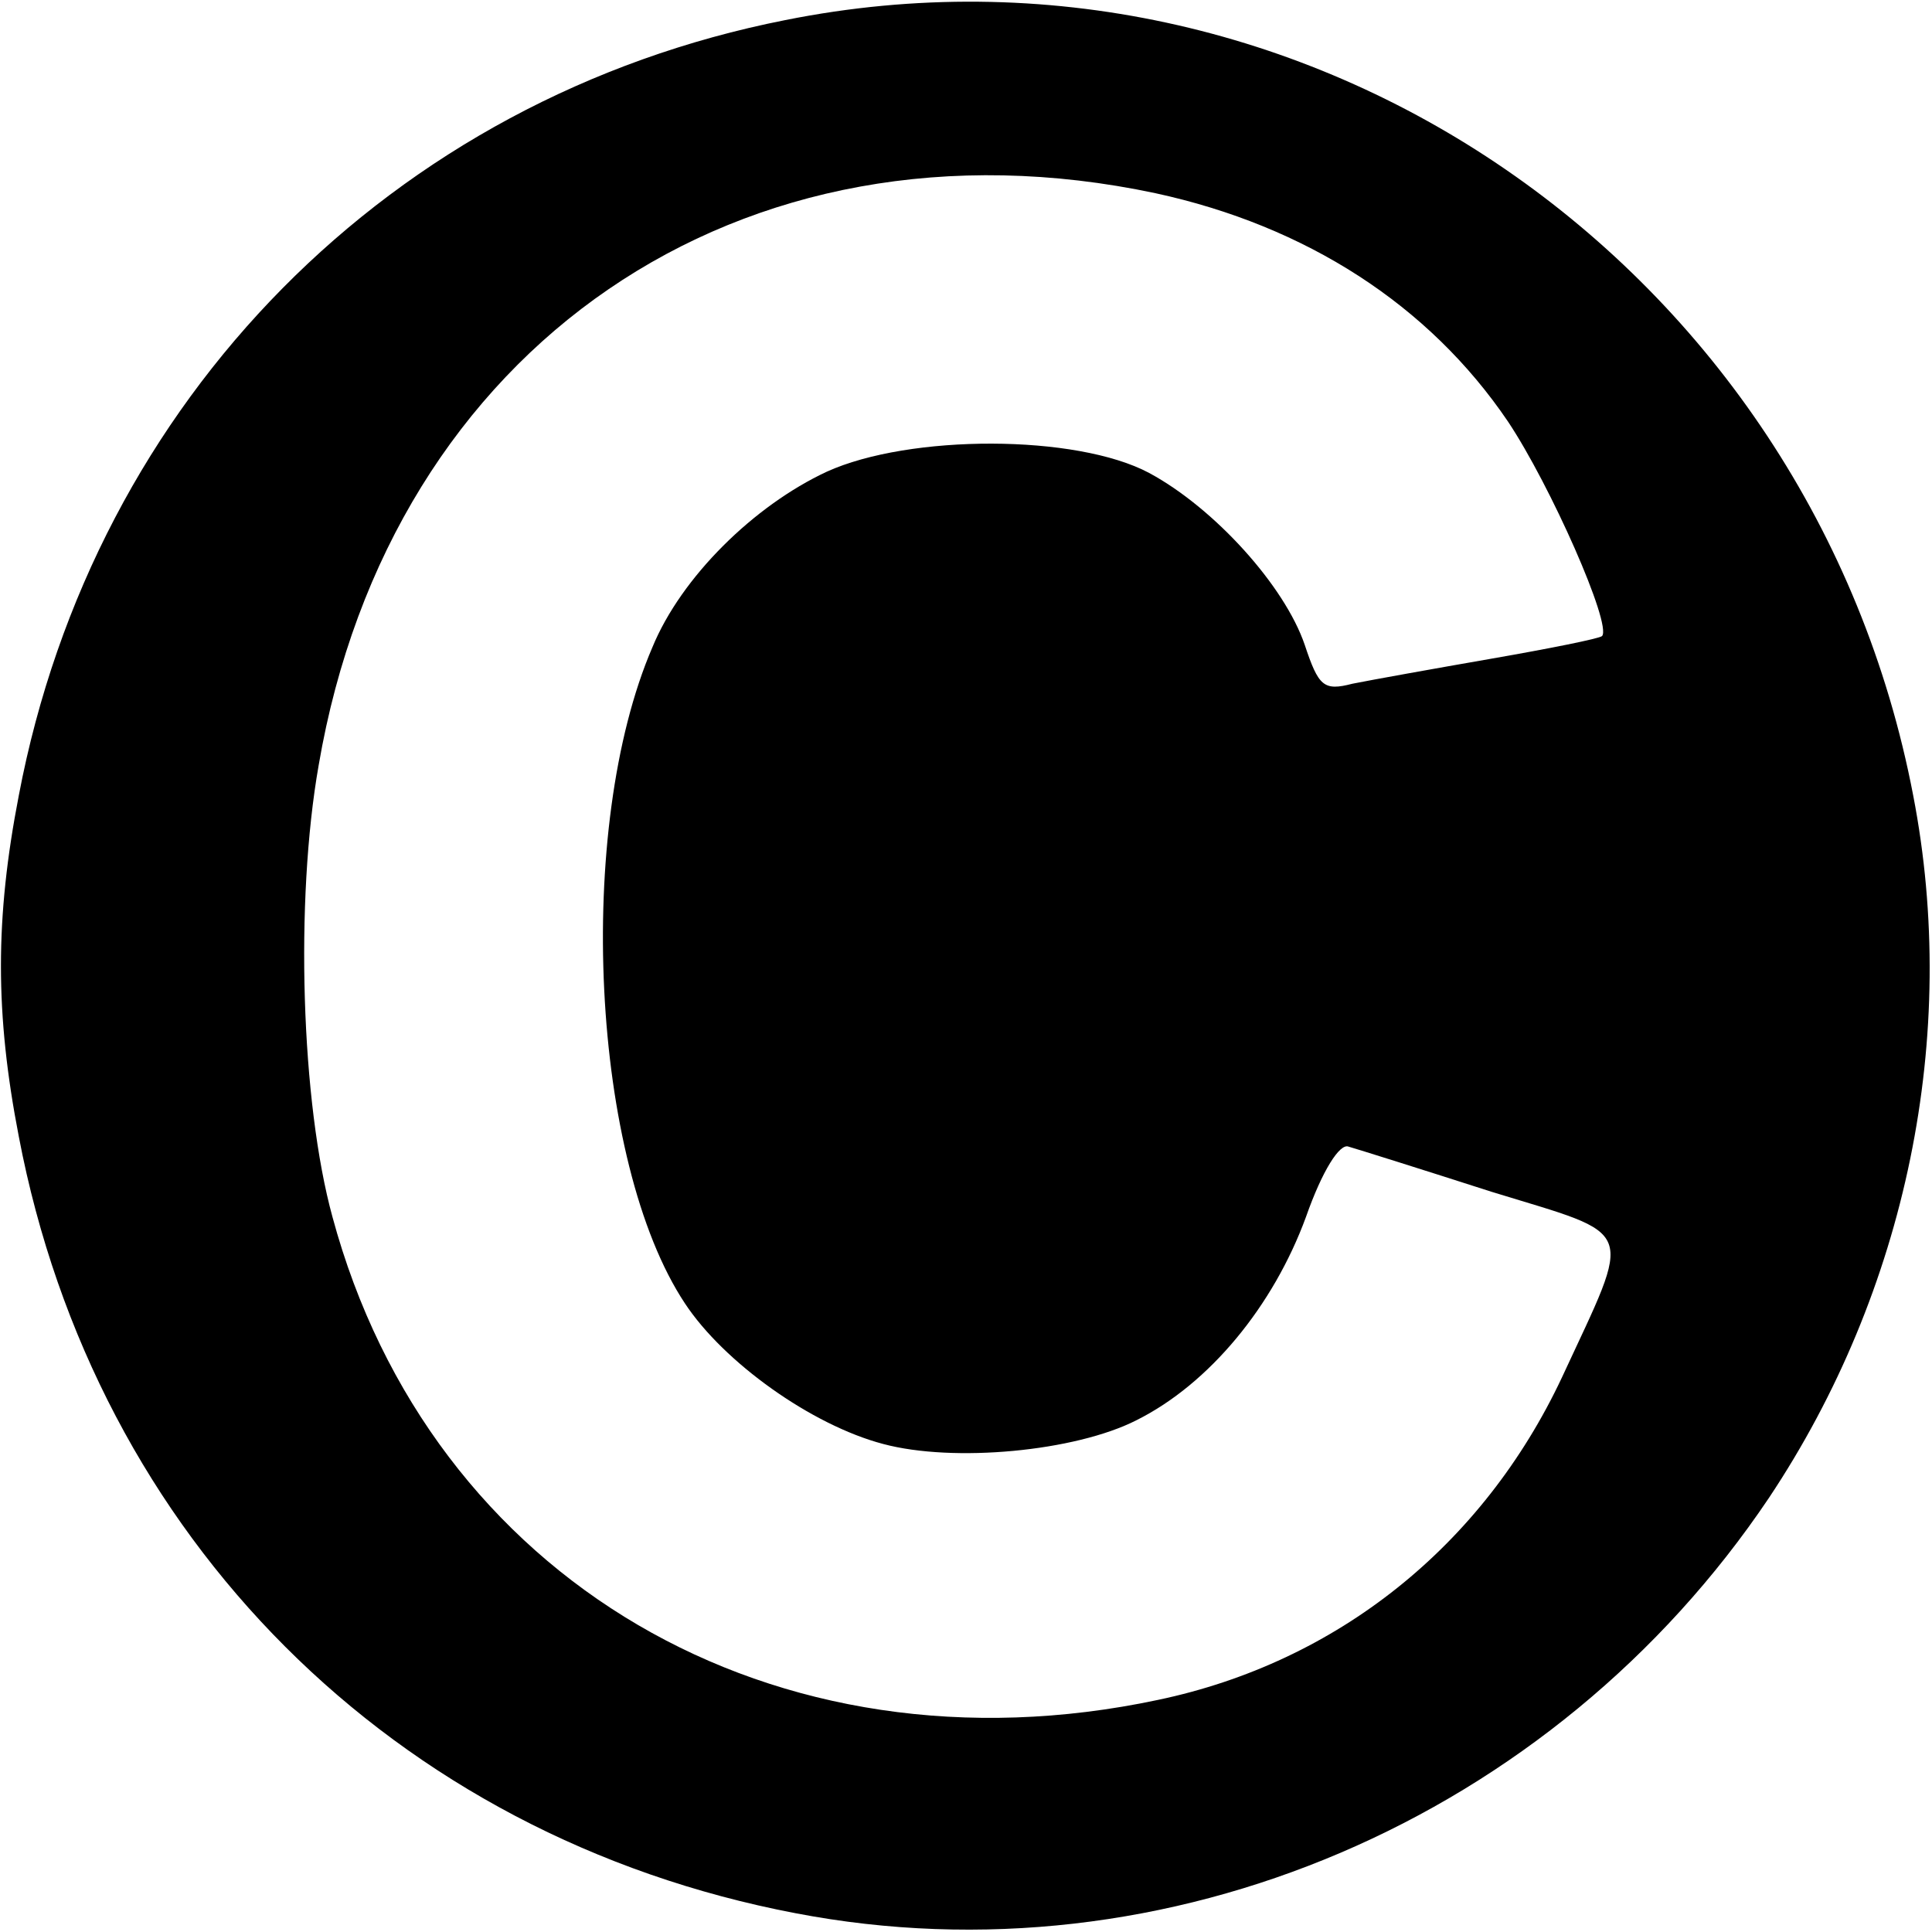
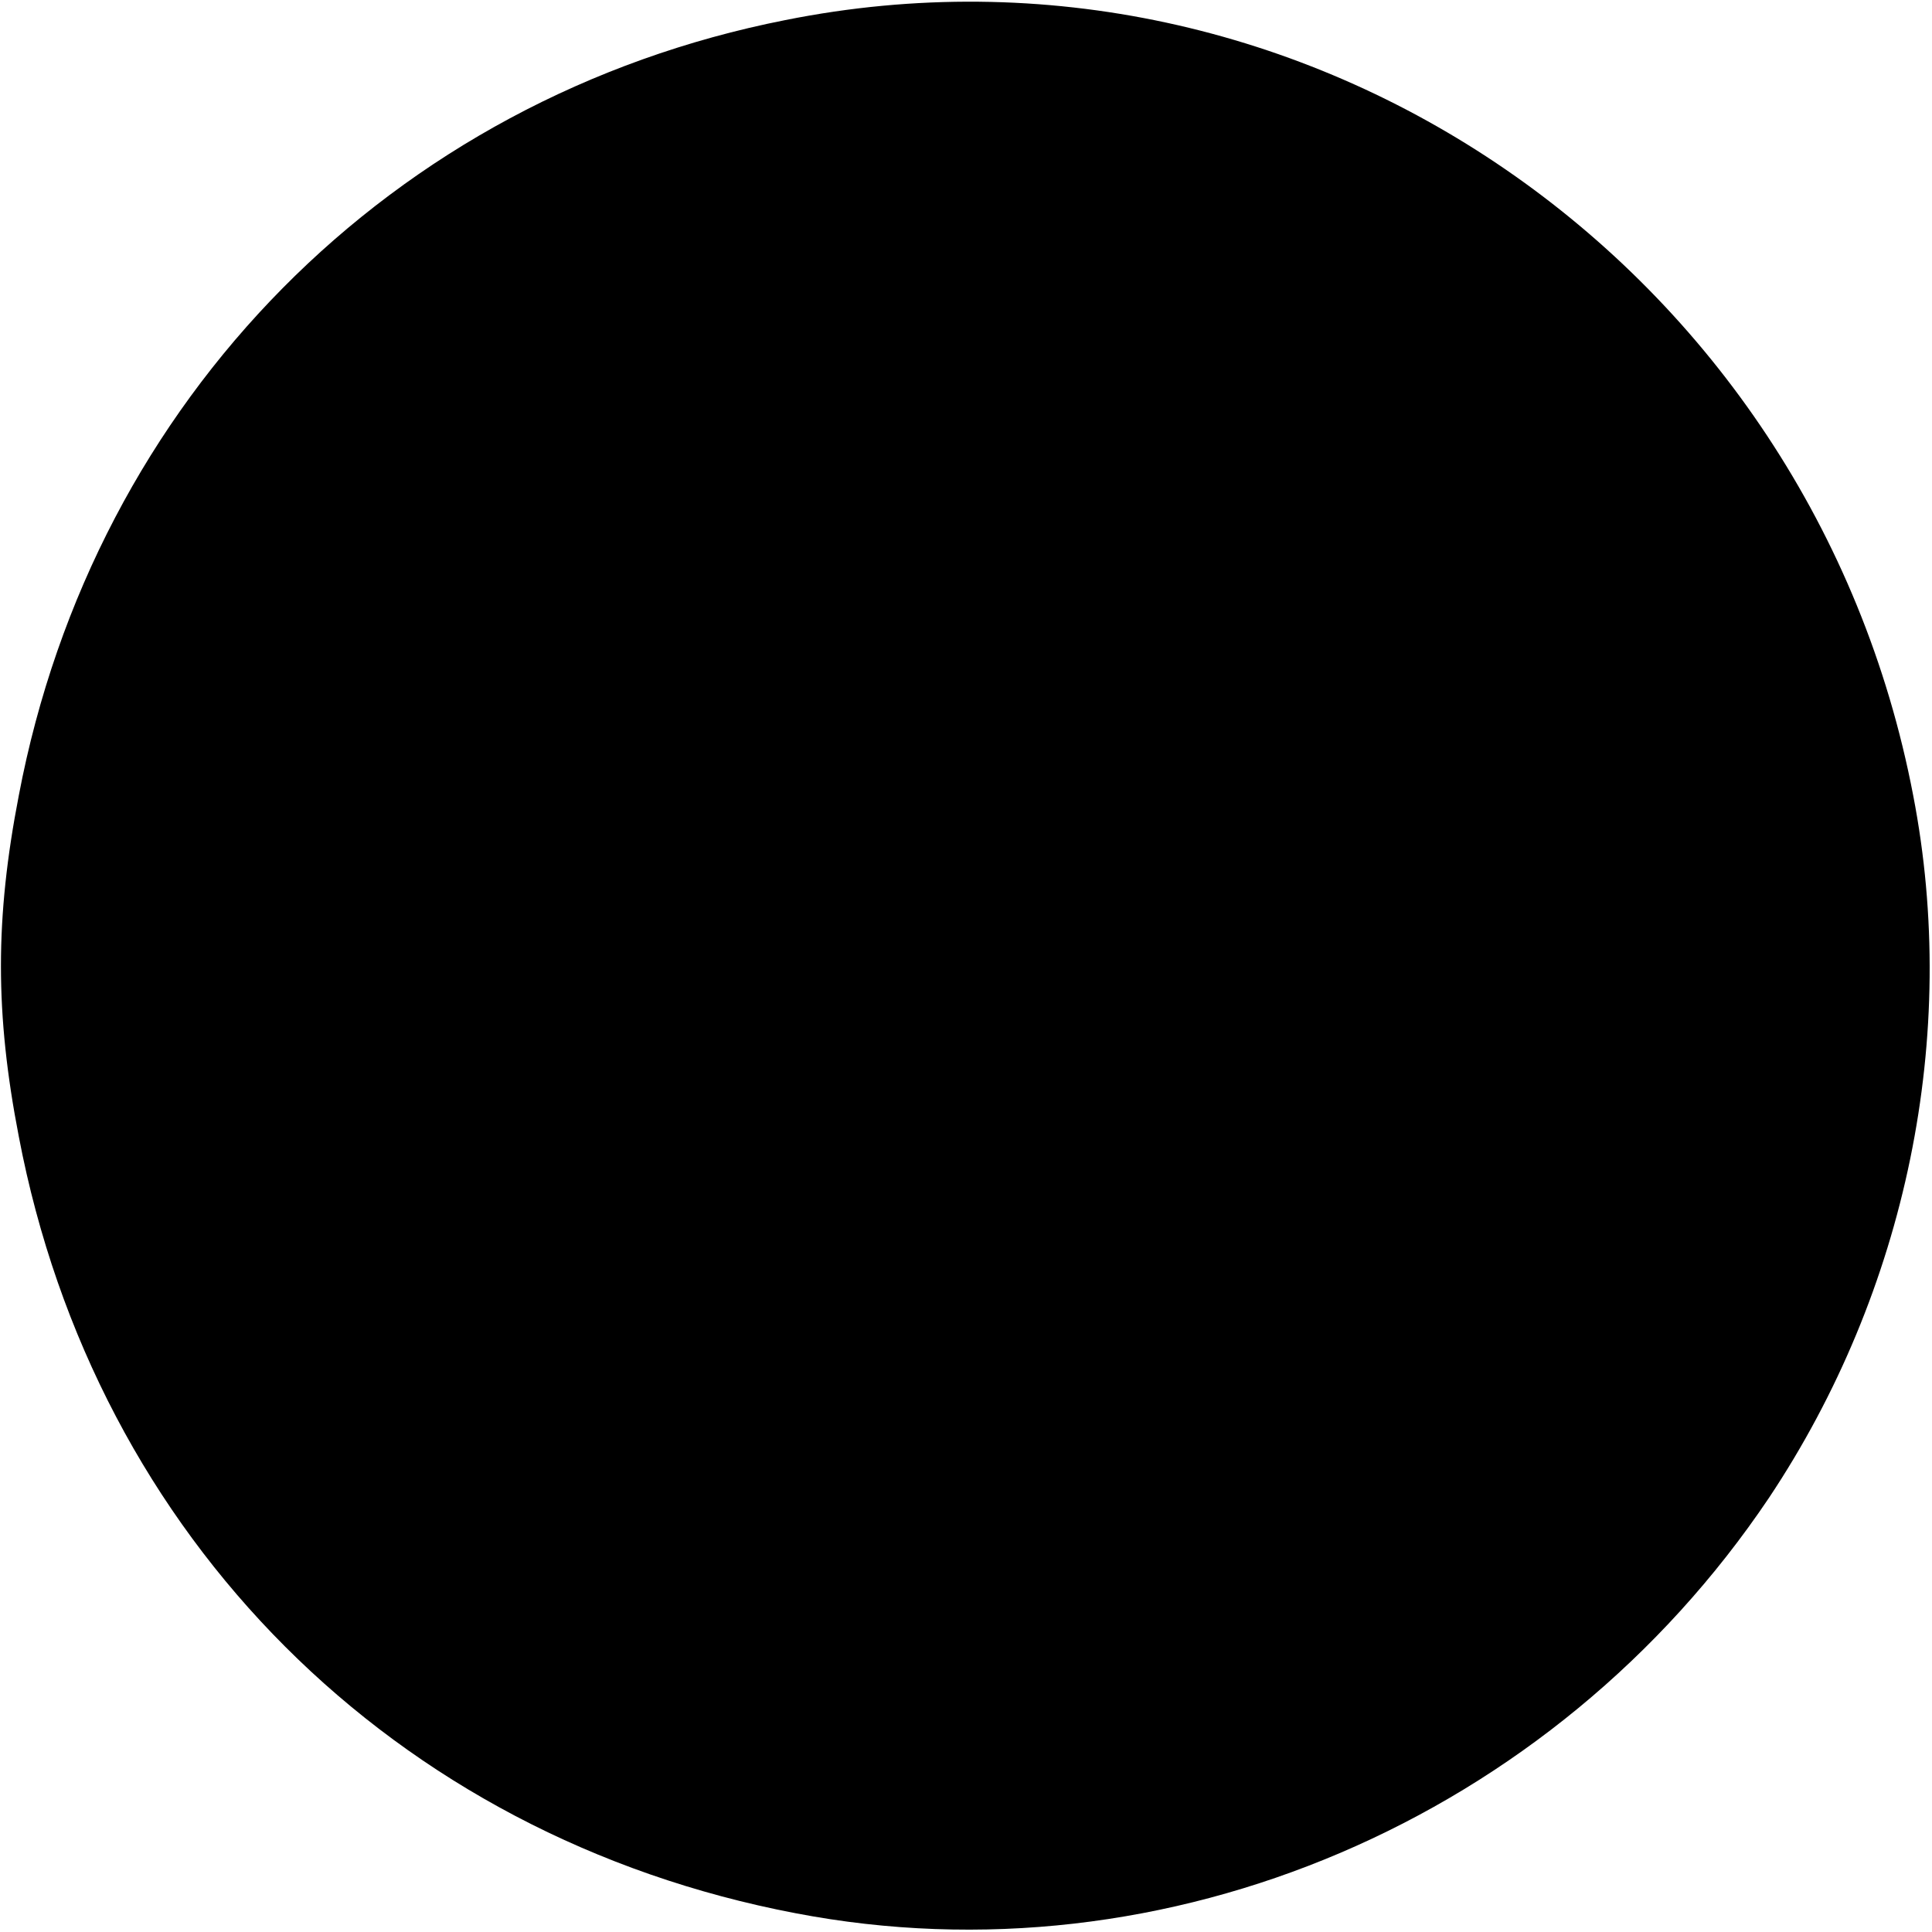
<svg xmlns="http://www.w3.org/2000/svg" version="1.0" width="154pt" height="154pt" viewBox="0 0 154 154" preserveAspectRatio="xMidYMid meet">
  <g transform="translate(0,154) scale(0.1,-0.1)" fill="#000000" stroke="none">
-     <path d="M626 1524 c-314 -62 -551 -302 -611 -618 -19 -98 -19 -174 0 -272 61 -320 299 -558 619 -619 296 -57 604 75 776 331 110 165 152 369 115 560 -81 423 -485 701 -899 618z m295 -138 c120 -26 218 -89 281 -182 34 -51 83 -162 75 -171 -2 -2 -42 -10 -88 -18 -46 -8 -96 -17 -111 -20 -23 -6 -27 -2 -38 31 -16 47 -72 109 -124 137 -58 31 -191 31 -257 1 -58 -27 -116 -84 -139 -140 -62 -144 -49 -410 26 -523 31 -47 101 -97 158 -112 56 -15 153 -6 202 19 58 29 109 91 135 162 13 37 27 59 34 56 7 -2 58 -18 114 -36 117 -36 113 -25 56 -148 -63 -134 -179 -227 -322 -257 -306 -65 -580 96 -658 385 -25 91 -30 252 -11 360 57 334 337 526 667 456z" />
+     <path d="M626 1524 c-314 -62 -551 -302 -611 -618 -19 -98 -19 -174 0 -272 61 -320 299 -558 619 -619 296 -57 604 75 776 331 110 165 152 369 115 560 -81 423 -485 701 -899 618z m295 -138 z" />
  </g>
</svg>